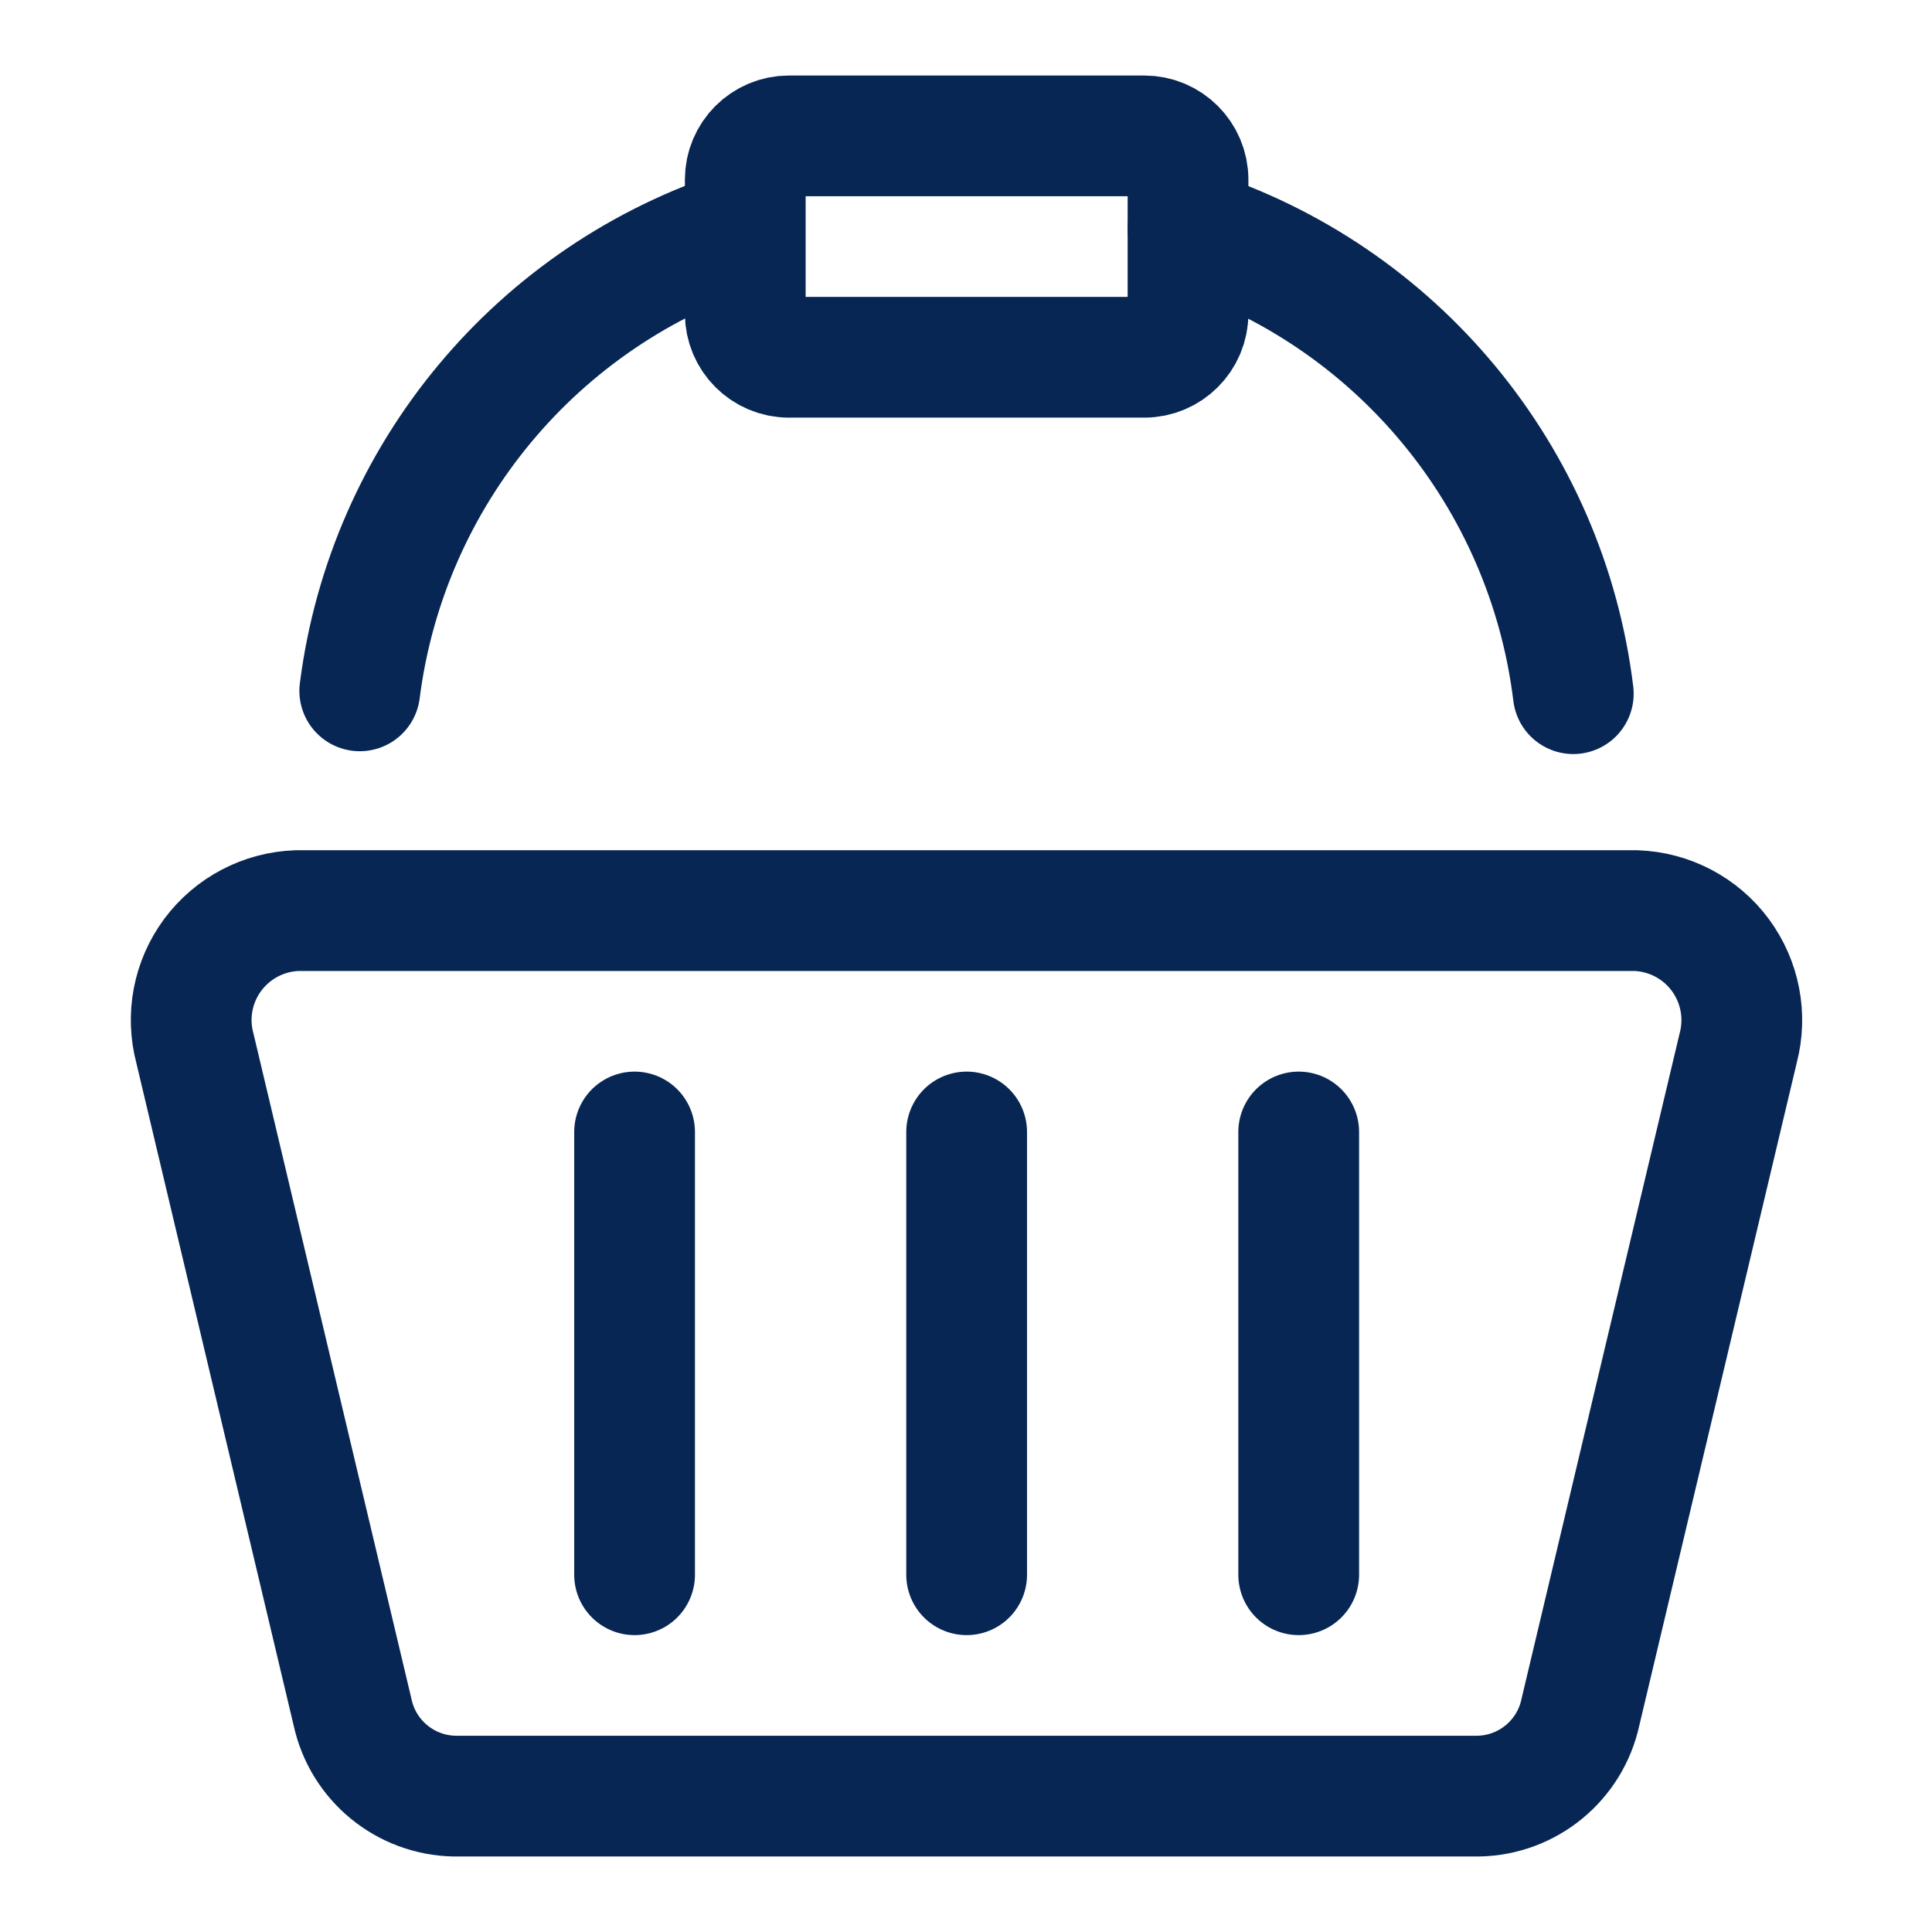
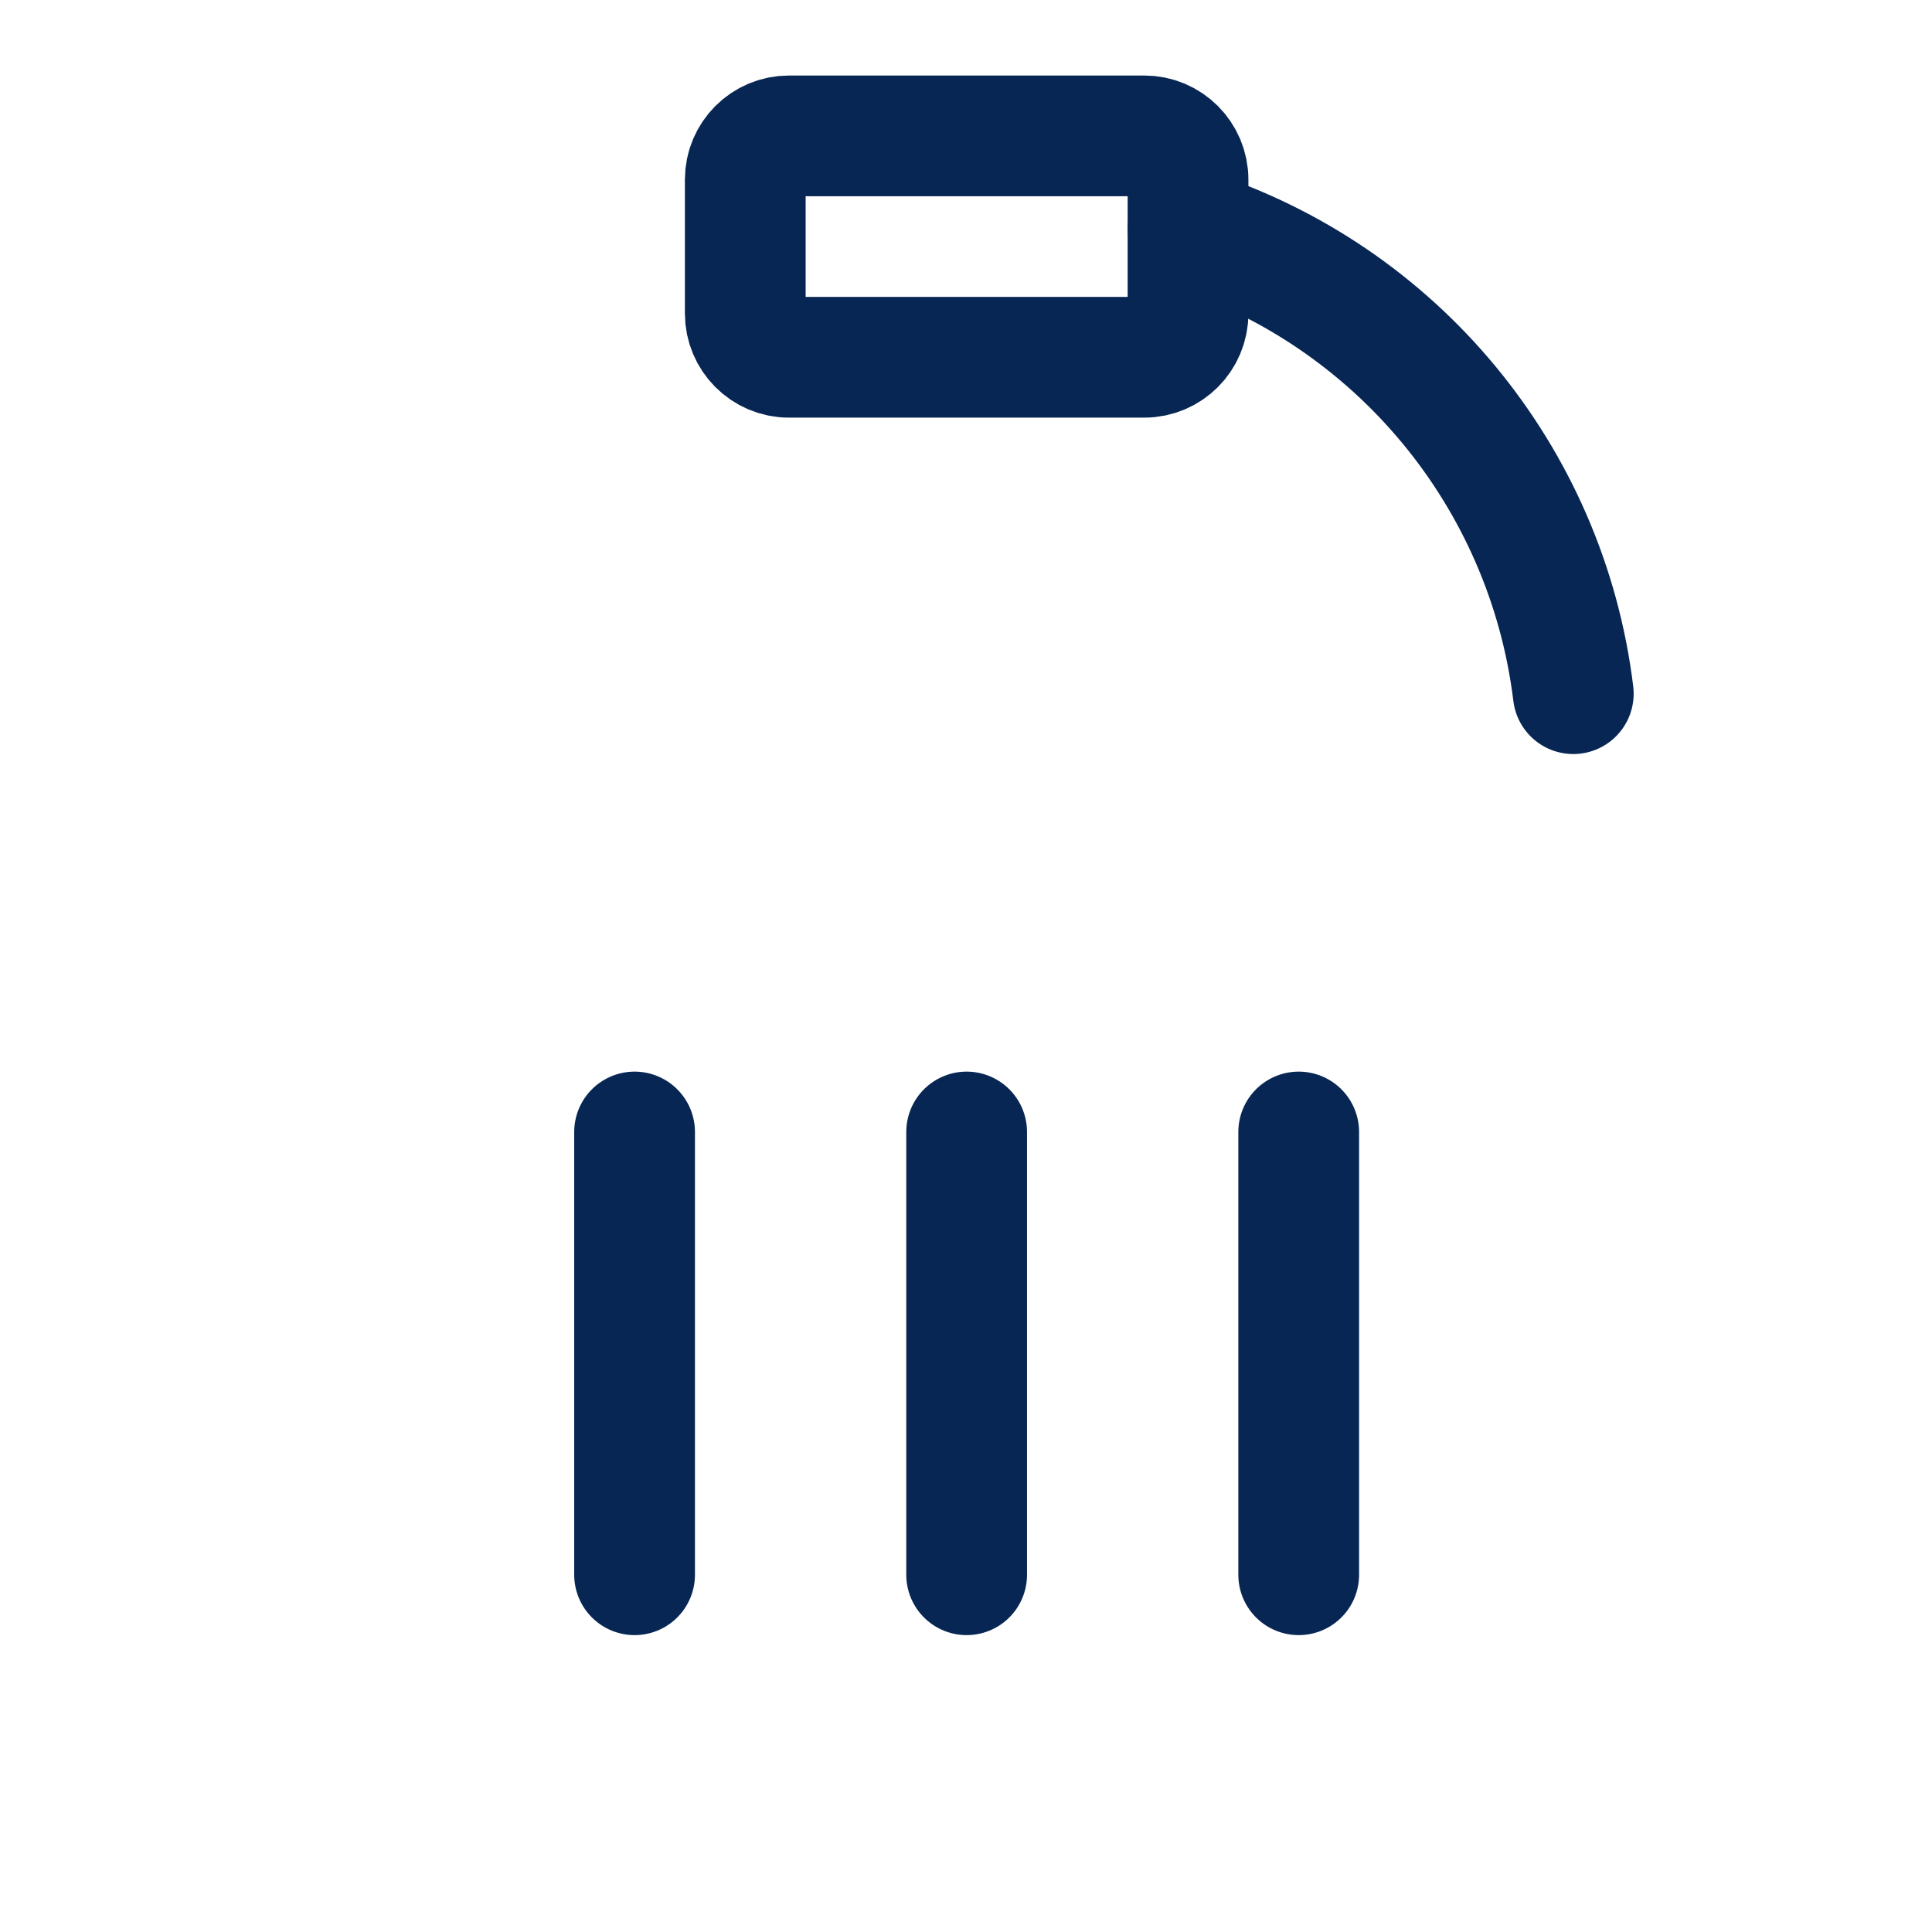
<svg xmlns="http://www.w3.org/2000/svg" width="24" height="24" viewBox="0 0 24 24" fill="none">
-   <path fill-rule="evenodd" clip-rule="evenodd" d="M18.364 22.312H5.648C5.035 22.301 4.51 21.87 4.38 21.271L2.421 13.021C2.314 12.621 2.396 12.194 2.643 11.861C2.89 11.529 3.274 11.327 3.688 11.312H20.324C20.738 11.327 21.123 11.529 21.369 11.861C21.616 12.194 21.698 12.621 21.592 13.021L19.632 21.271C19.502 21.87 18.977 22.301 18.364 22.312Z" stroke="#072653" stroke-width="1.5" stroke-linecap="round" stroke-linejoin="round" />
  <path d="M7.883 14.062V19.562" stroke="#072653" stroke-width="1.5" stroke-linecap="round" stroke-linejoin="round" />
  <path d="M12.008 14.062V19.562" stroke="#072653" stroke-width="1.5" stroke-linecap="round" stroke-linejoin="round" />
  <path d="M16.133 14.062V19.562" stroke="#072653" stroke-width="1.5" stroke-linecap="round" stroke-linejoin="round" />
-   <path d="M9.252 2.839C6.677 3.661 4.811 5.9 4.469 8.582" stroke="#072653" stroke-width="1.5" stroke-linecap="round" stroke-linejoin="round" />
  <path d="M19.544 8.617C19.215 5.921 17.345 3.664 14.758 2.839" stroke="#072653" stroke-width="1.5" stroke-linecap="round" stroke-linejoin="round" />
  <path fill-rule="evenodd" clip-rule="evenodd" d="M9.258 2.231C9.258 1.931 9.501 1.688 9.801 1.688H14.214C14.514 1.688 14.758 1.931 14.758 2.231V3.894C14.758 4.194 14.514 4.438 14.214 4.438H9.801C9.501 4.438 9.258 4.194 9.258 3.894V2.231Z" stroke="#072653" stroke-width="1.5" stroke-linecap="round" stroke-linejoin="round" />
</svg>